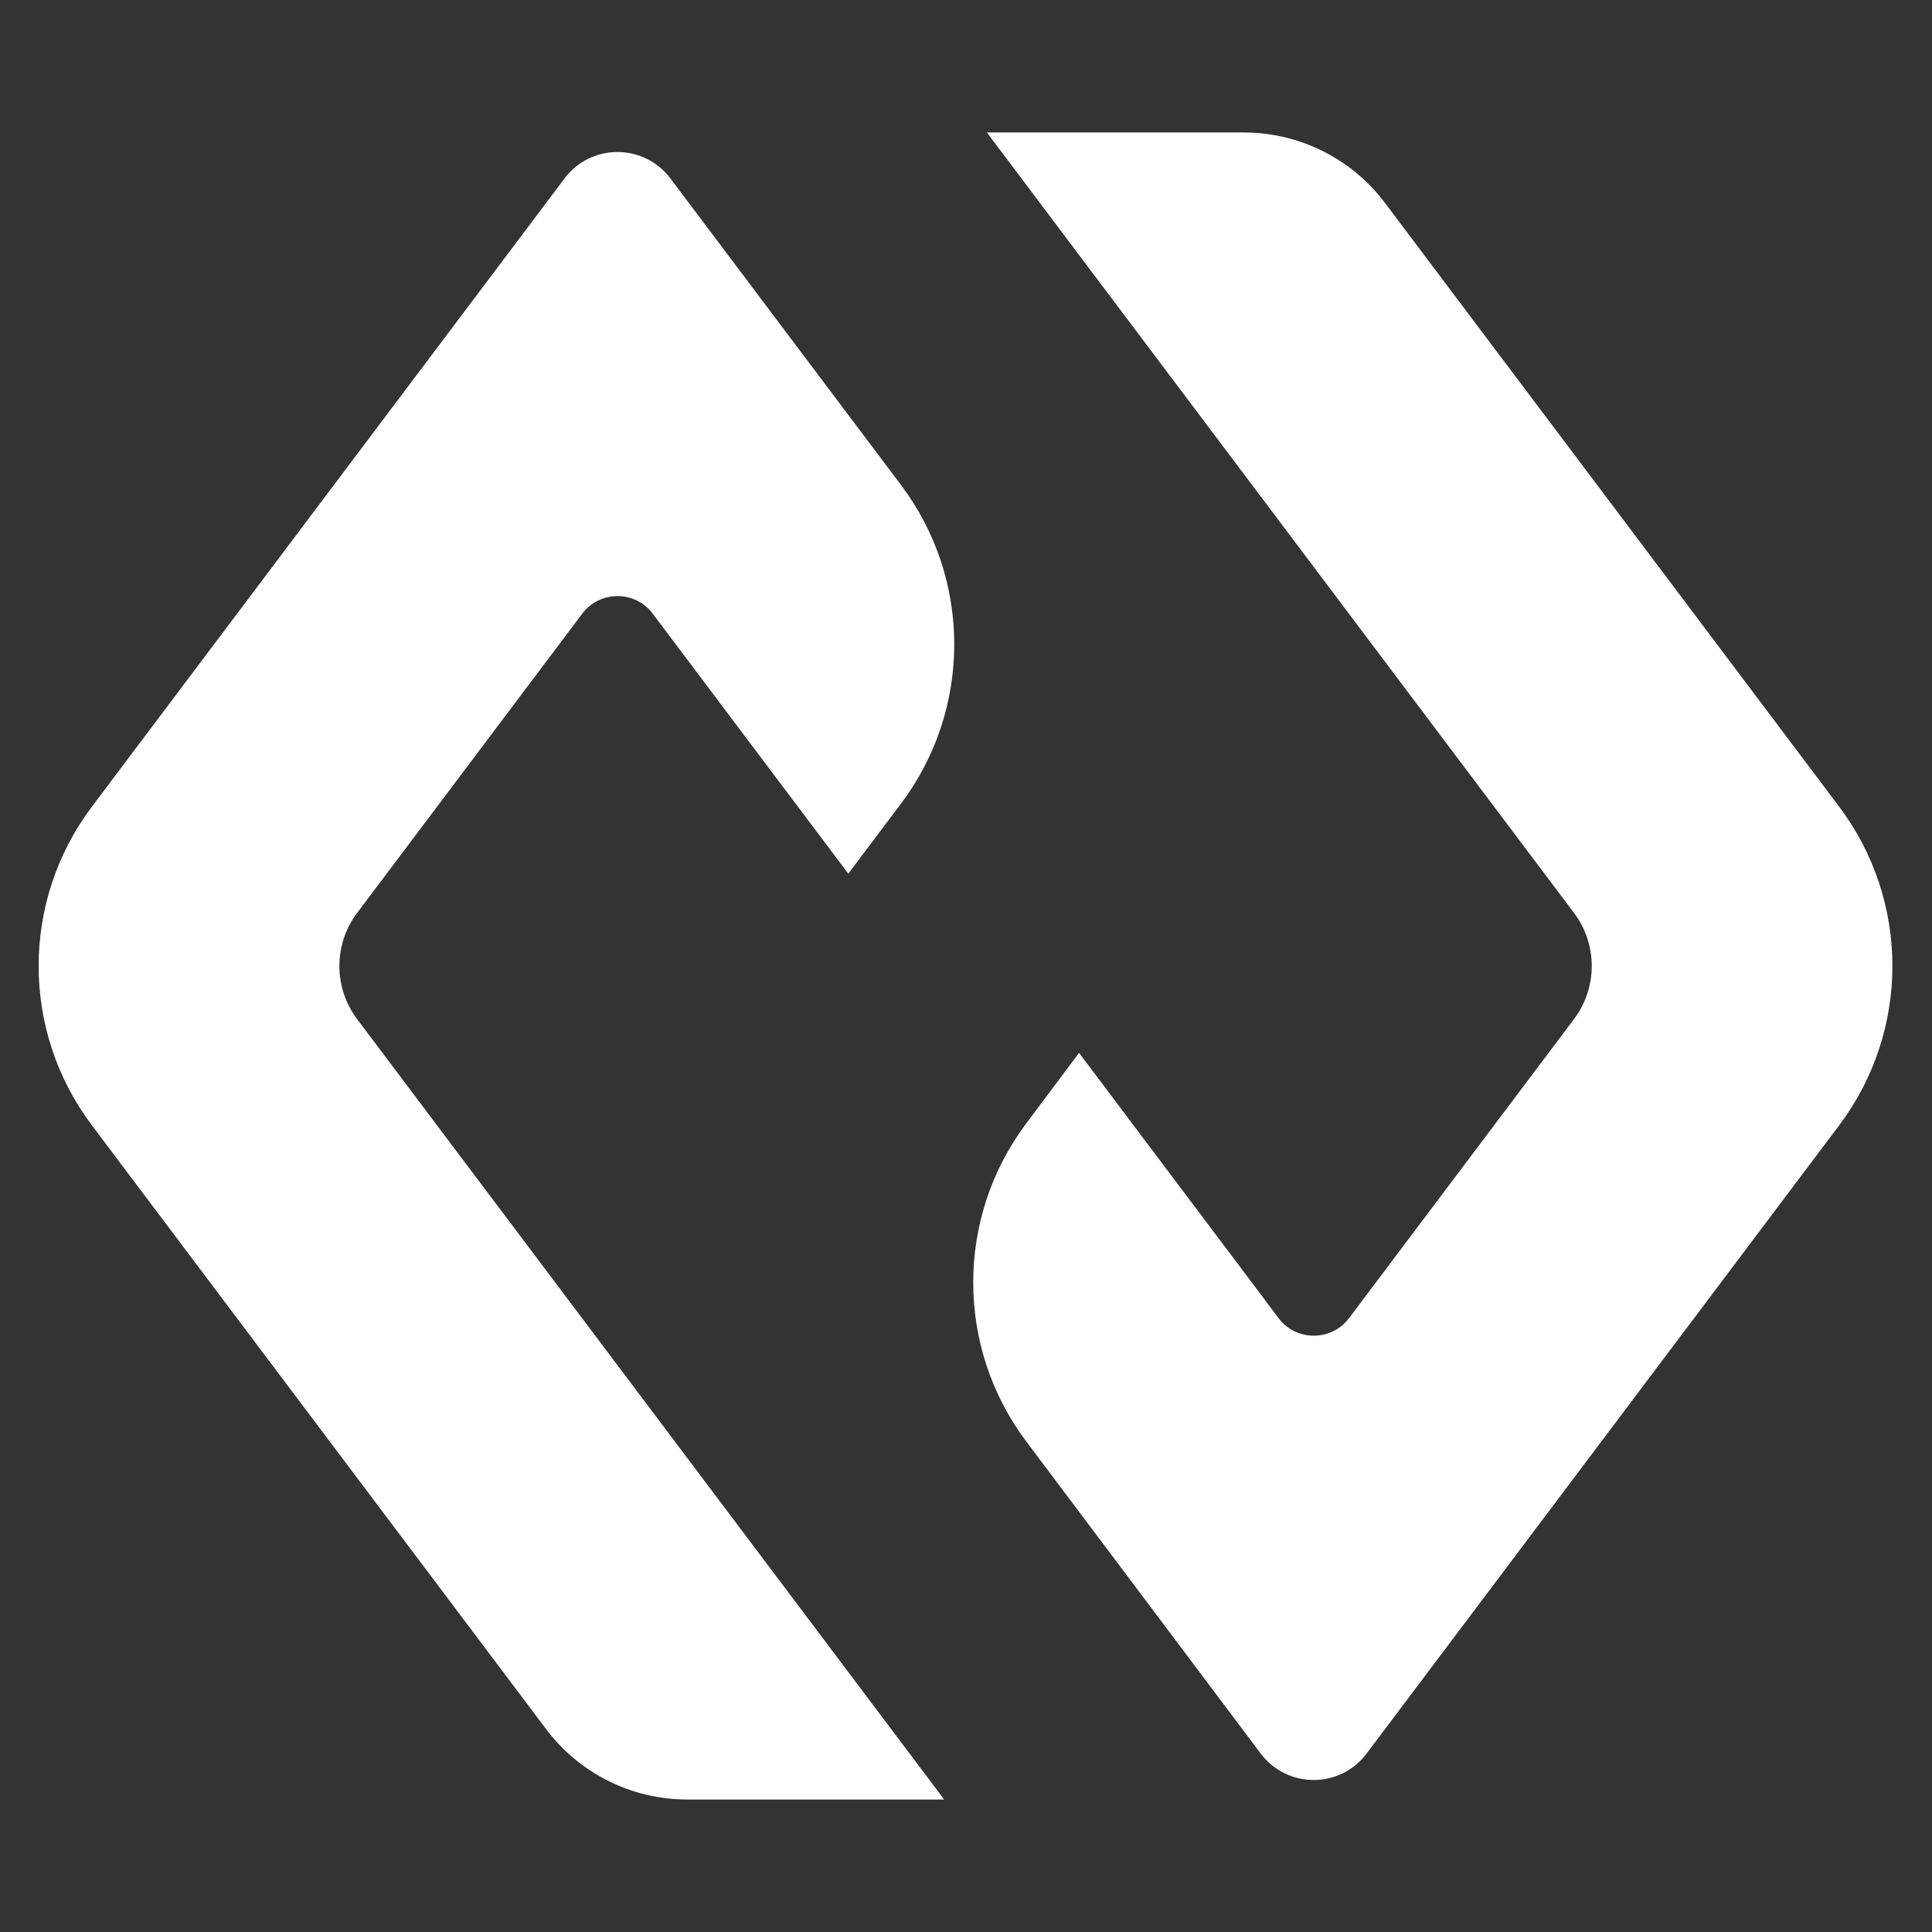
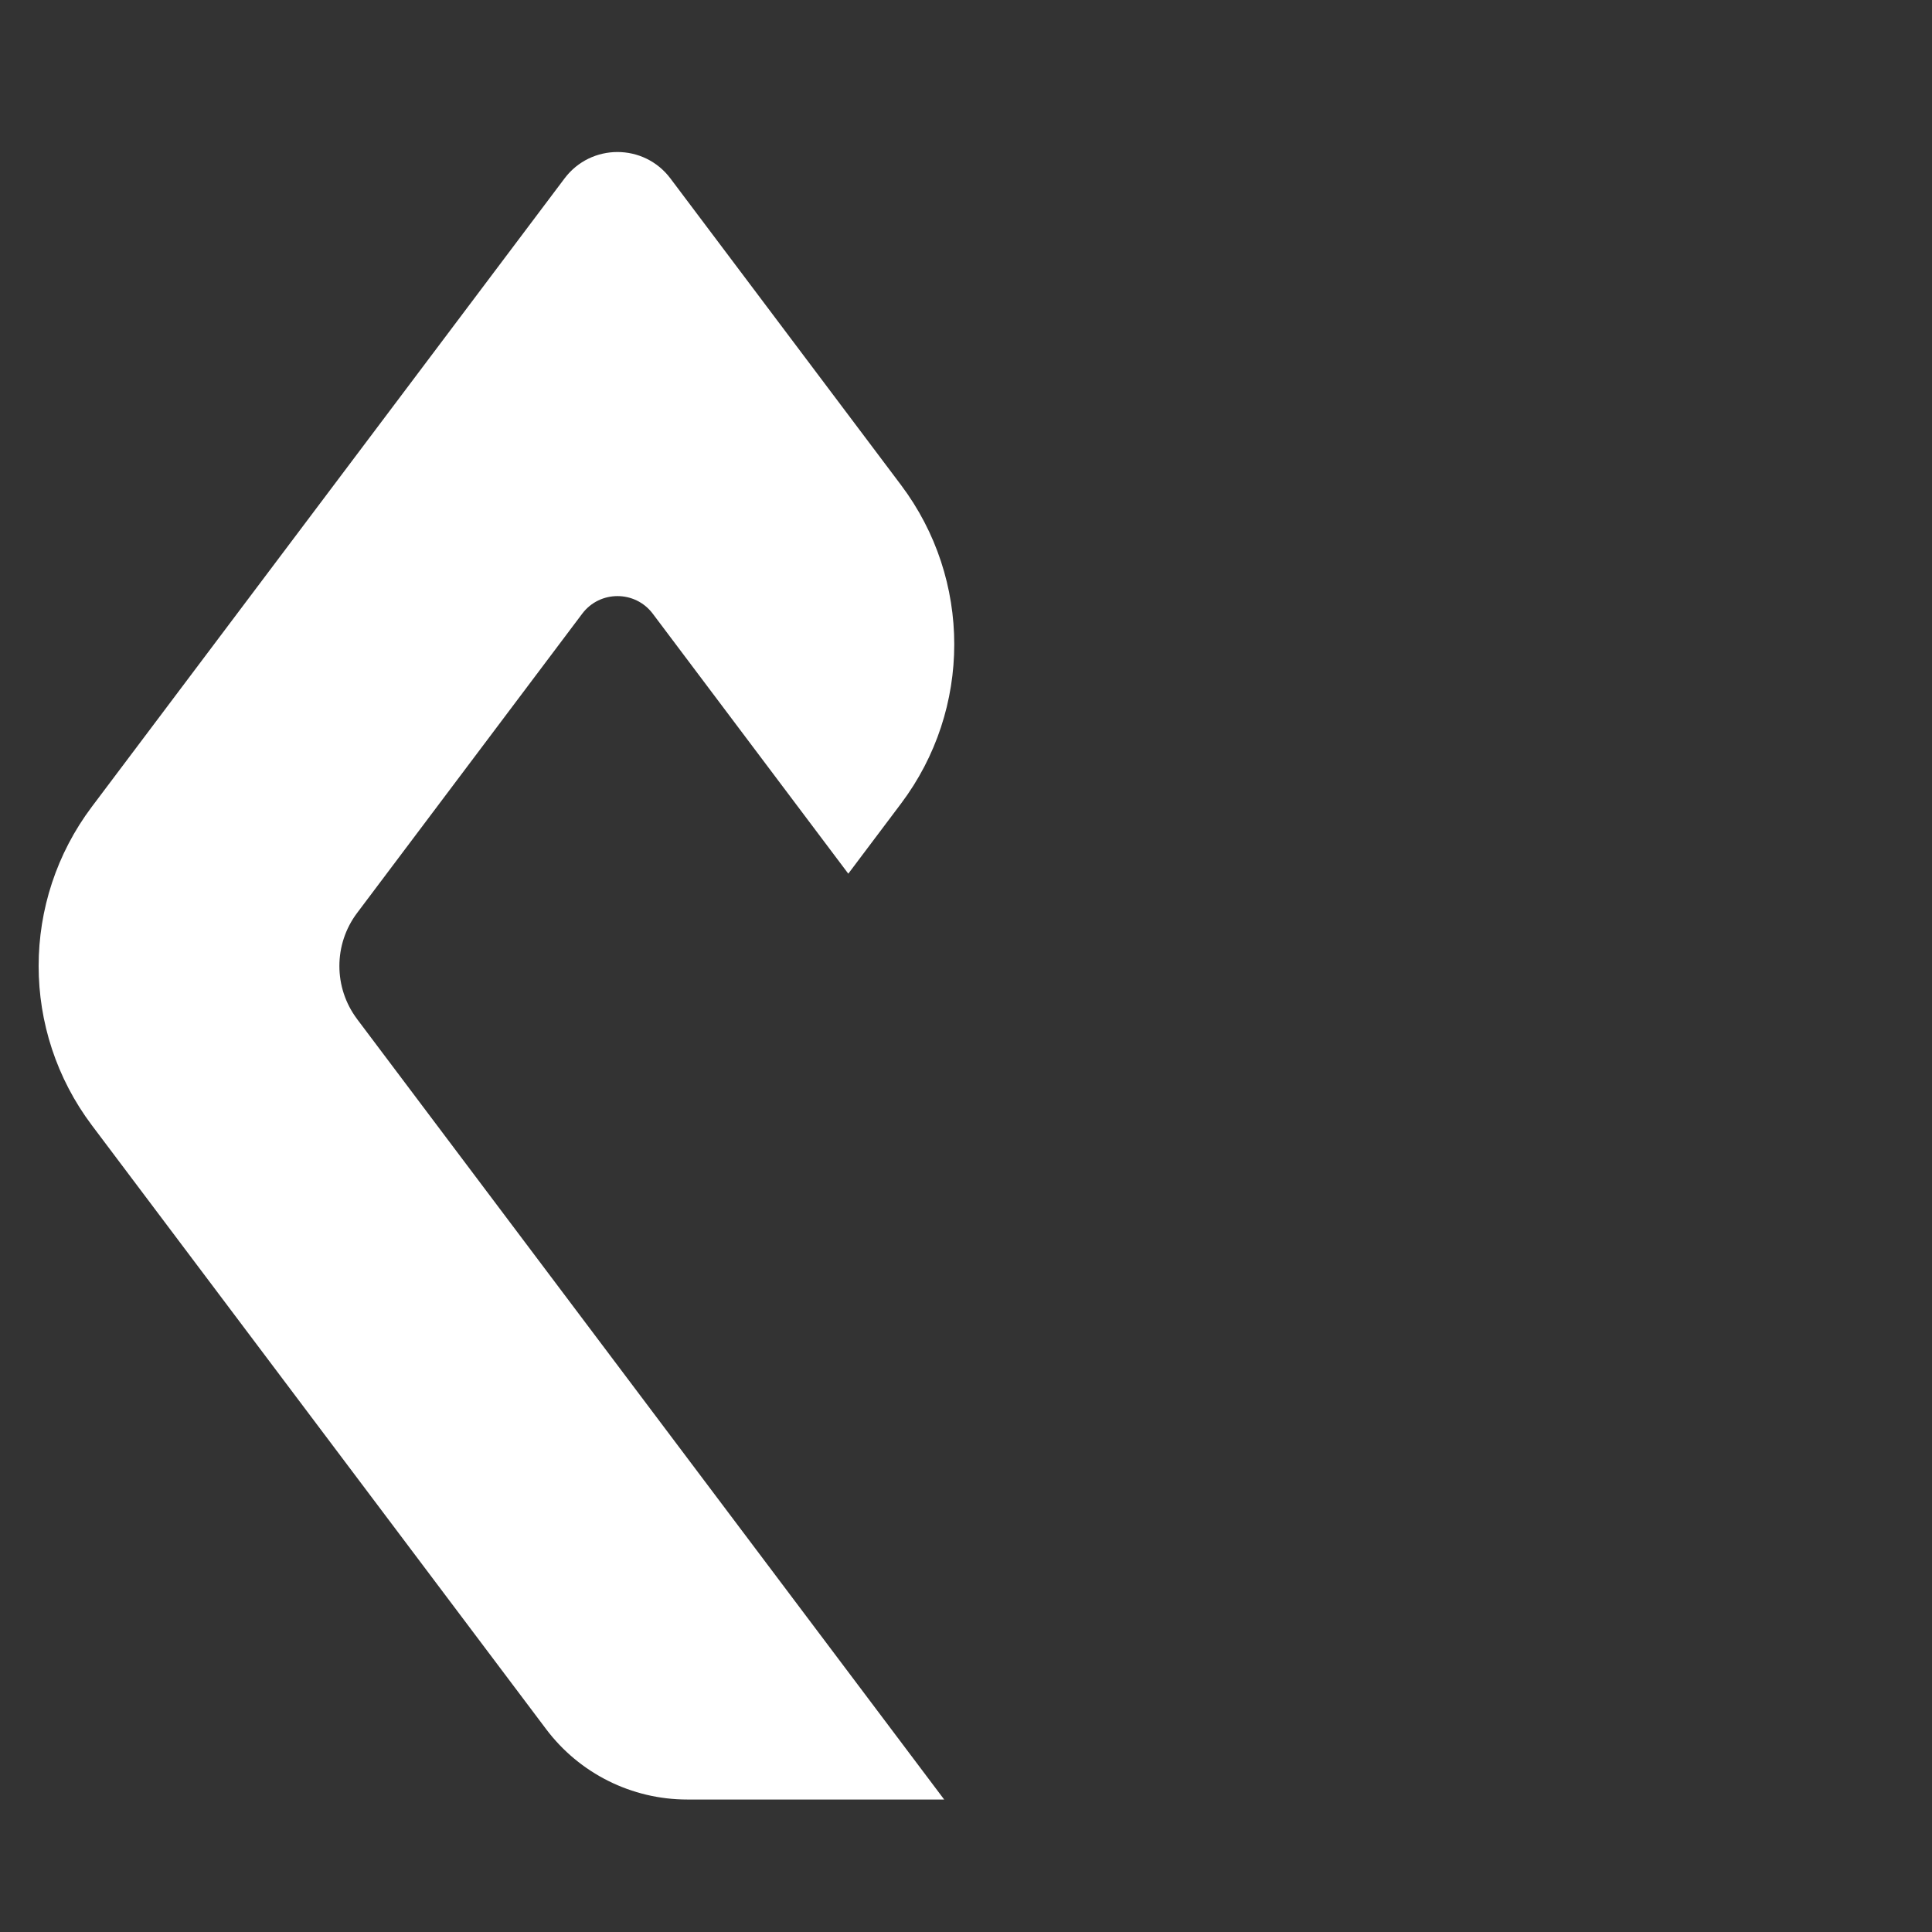
<svg xmlns="http://www.w3.org/2000/svg" width="700" height="700" viewBox="0 0 700 700" fill="none">
  <rect x="0" y="0" width="700" height="700" fill="#333333" stroke="none" />
  <path d="M129.382 369.24L342.092 652H248.993C228.883 652 209.943 642.55 197.853 626.47L33.282 407.71C7.572 373.53 7.572 326.47 33.282 292.29L204.542 64.65C214.142 51.89 233.302 51.89 242.902 64.65L326.462 175.74C352.172 209.92 352.172 256.97 326.462 291.15L307.353 316.55L236.512 222.36C230.112 213.85 217.343 213.85 210.943 222.36L129.393 330.77C120.823 342.16 120.823 357.85 129.393 369.24H129.382Z" fill="white" />
-   <path d="M666.382 407.71L495.142 635.35C485.532 648.12 466.372 648.11 456.772 635.34L371.862 522.31C346.232 488.2 346.202 441.27 371.772 407.11L390.962 381.48L455.052 466.66L463.202 477.54C469.592 486.07 482.382 486.09 488.792 477.57L570.292 369.23C578.862 357.84 578.862 342.15 570.292 330.76L357.572 48H450.662C470.772 48 489.712 57.45 501.802 73.53L666.372 292.29C692.082 326.47 692.082 373.53 666.372 407.71H666.382Z" fill="white" />
</svg>